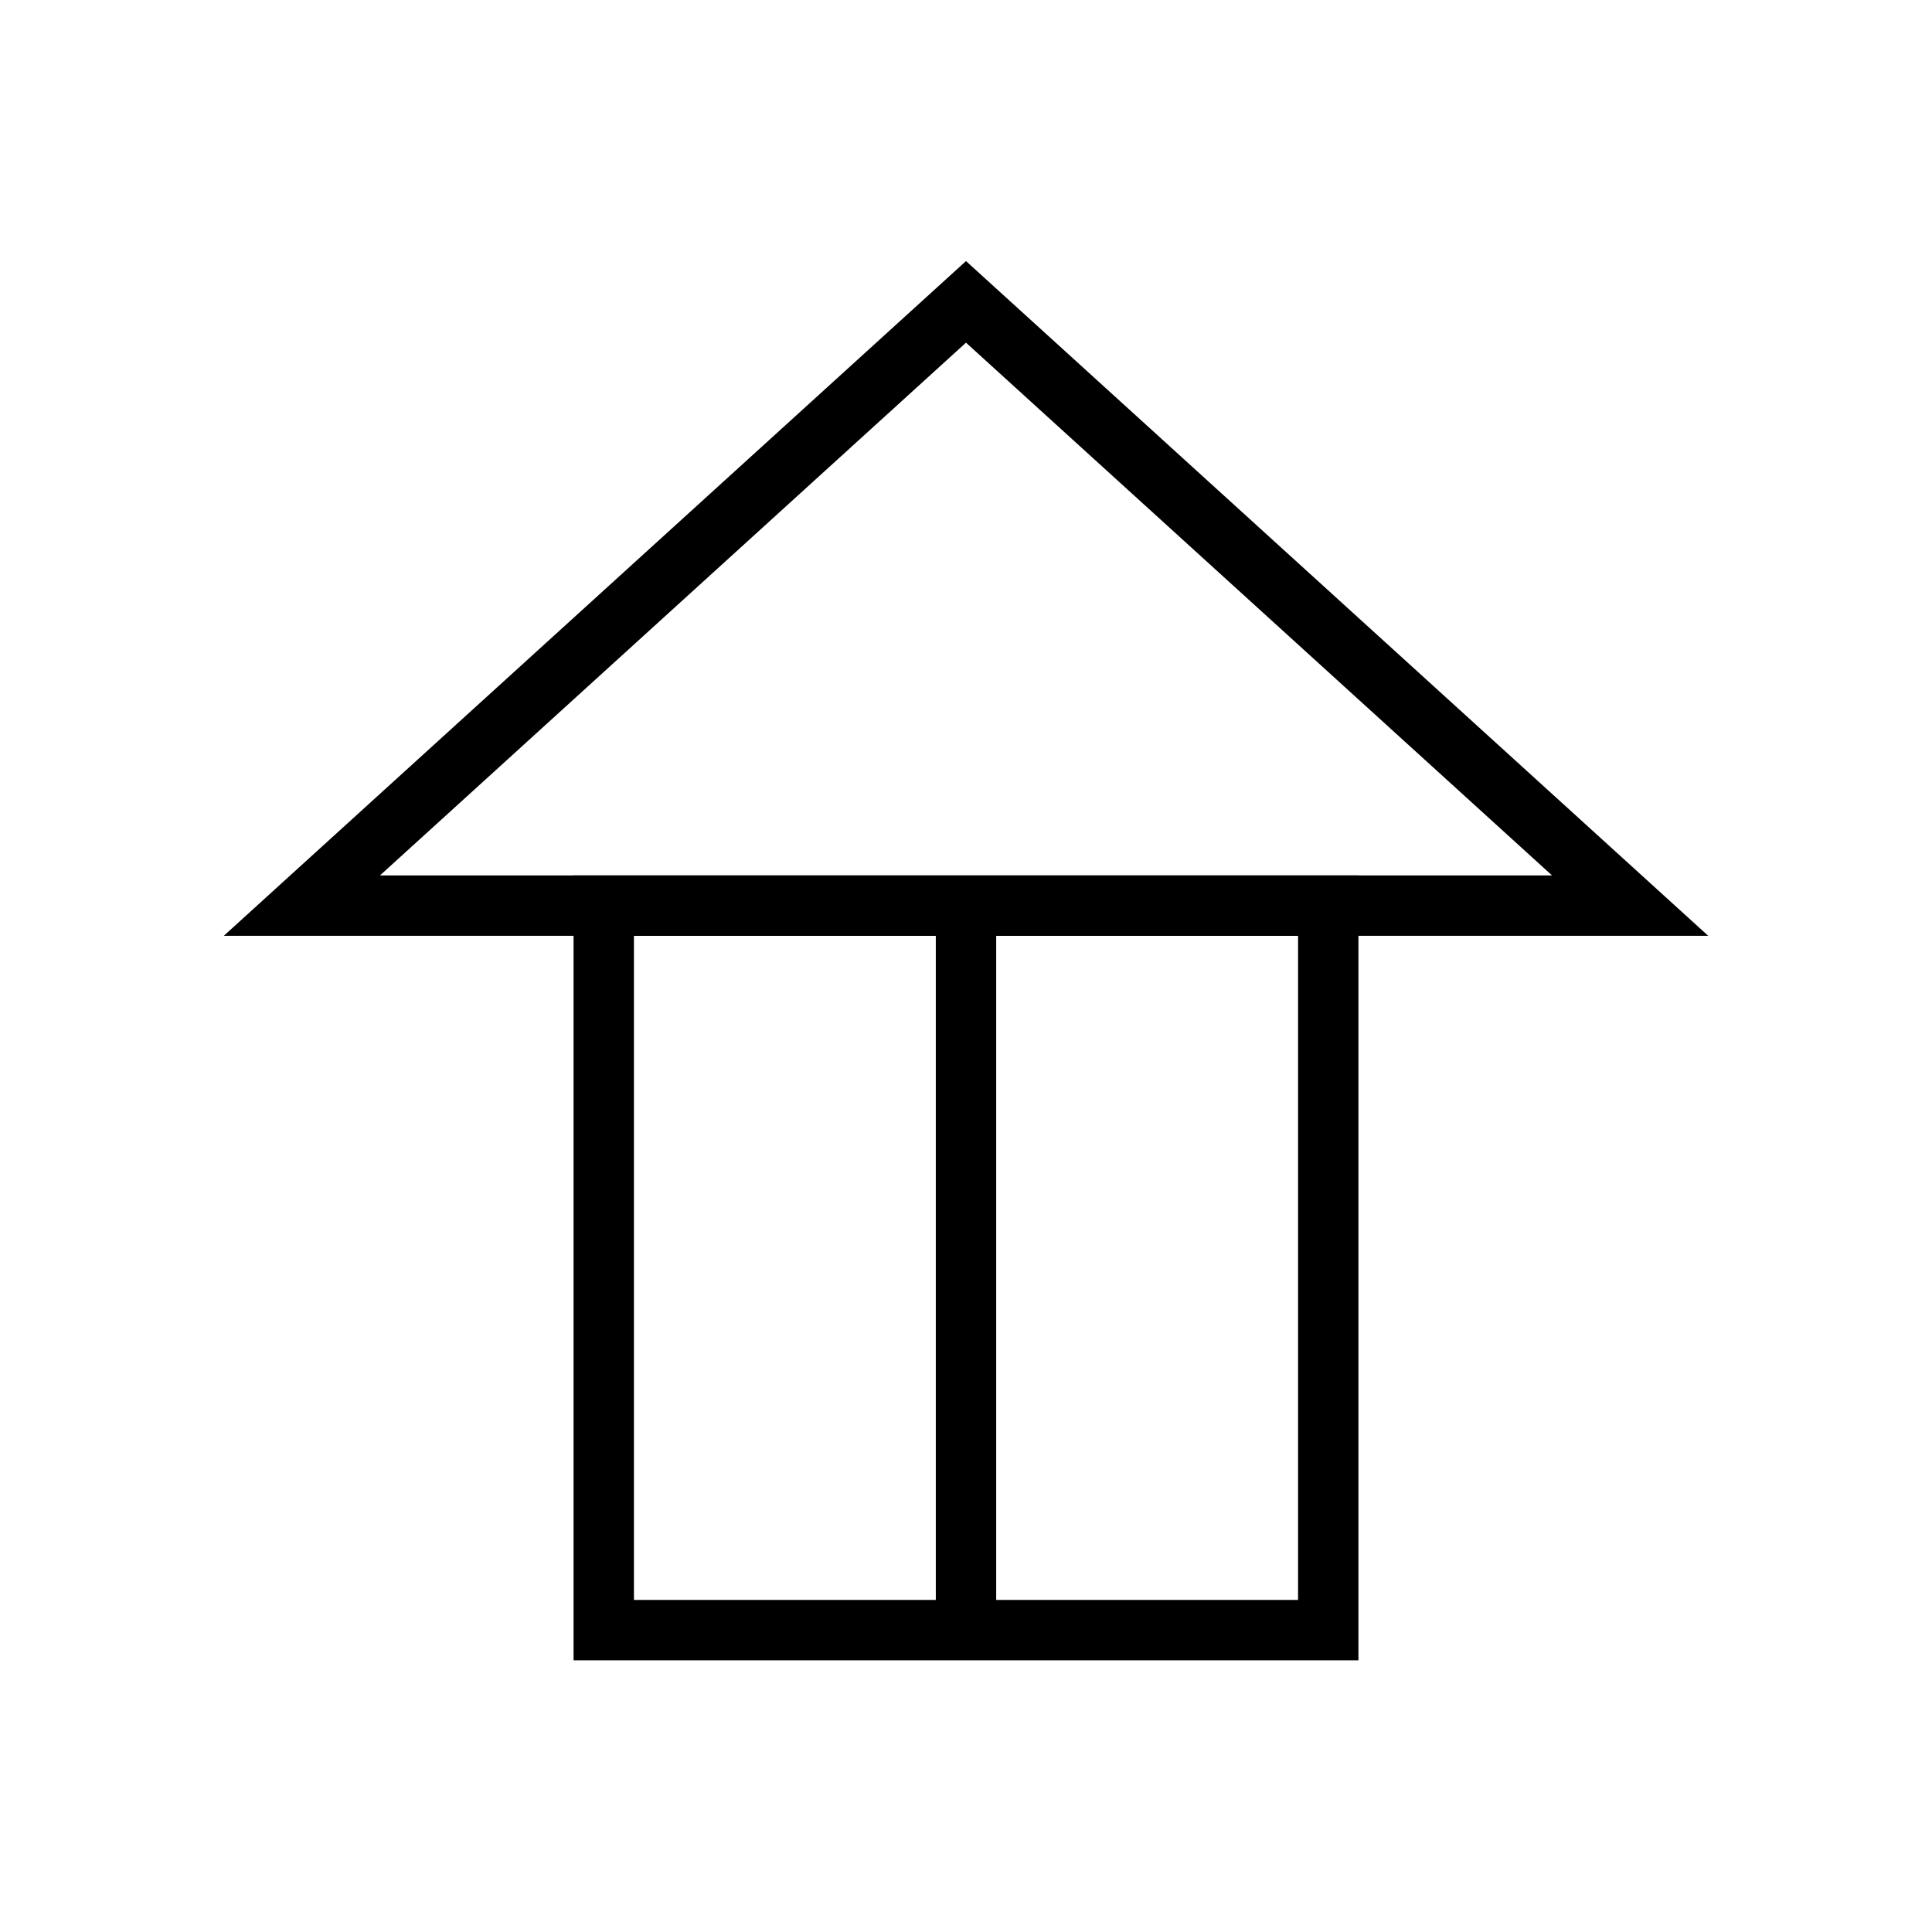
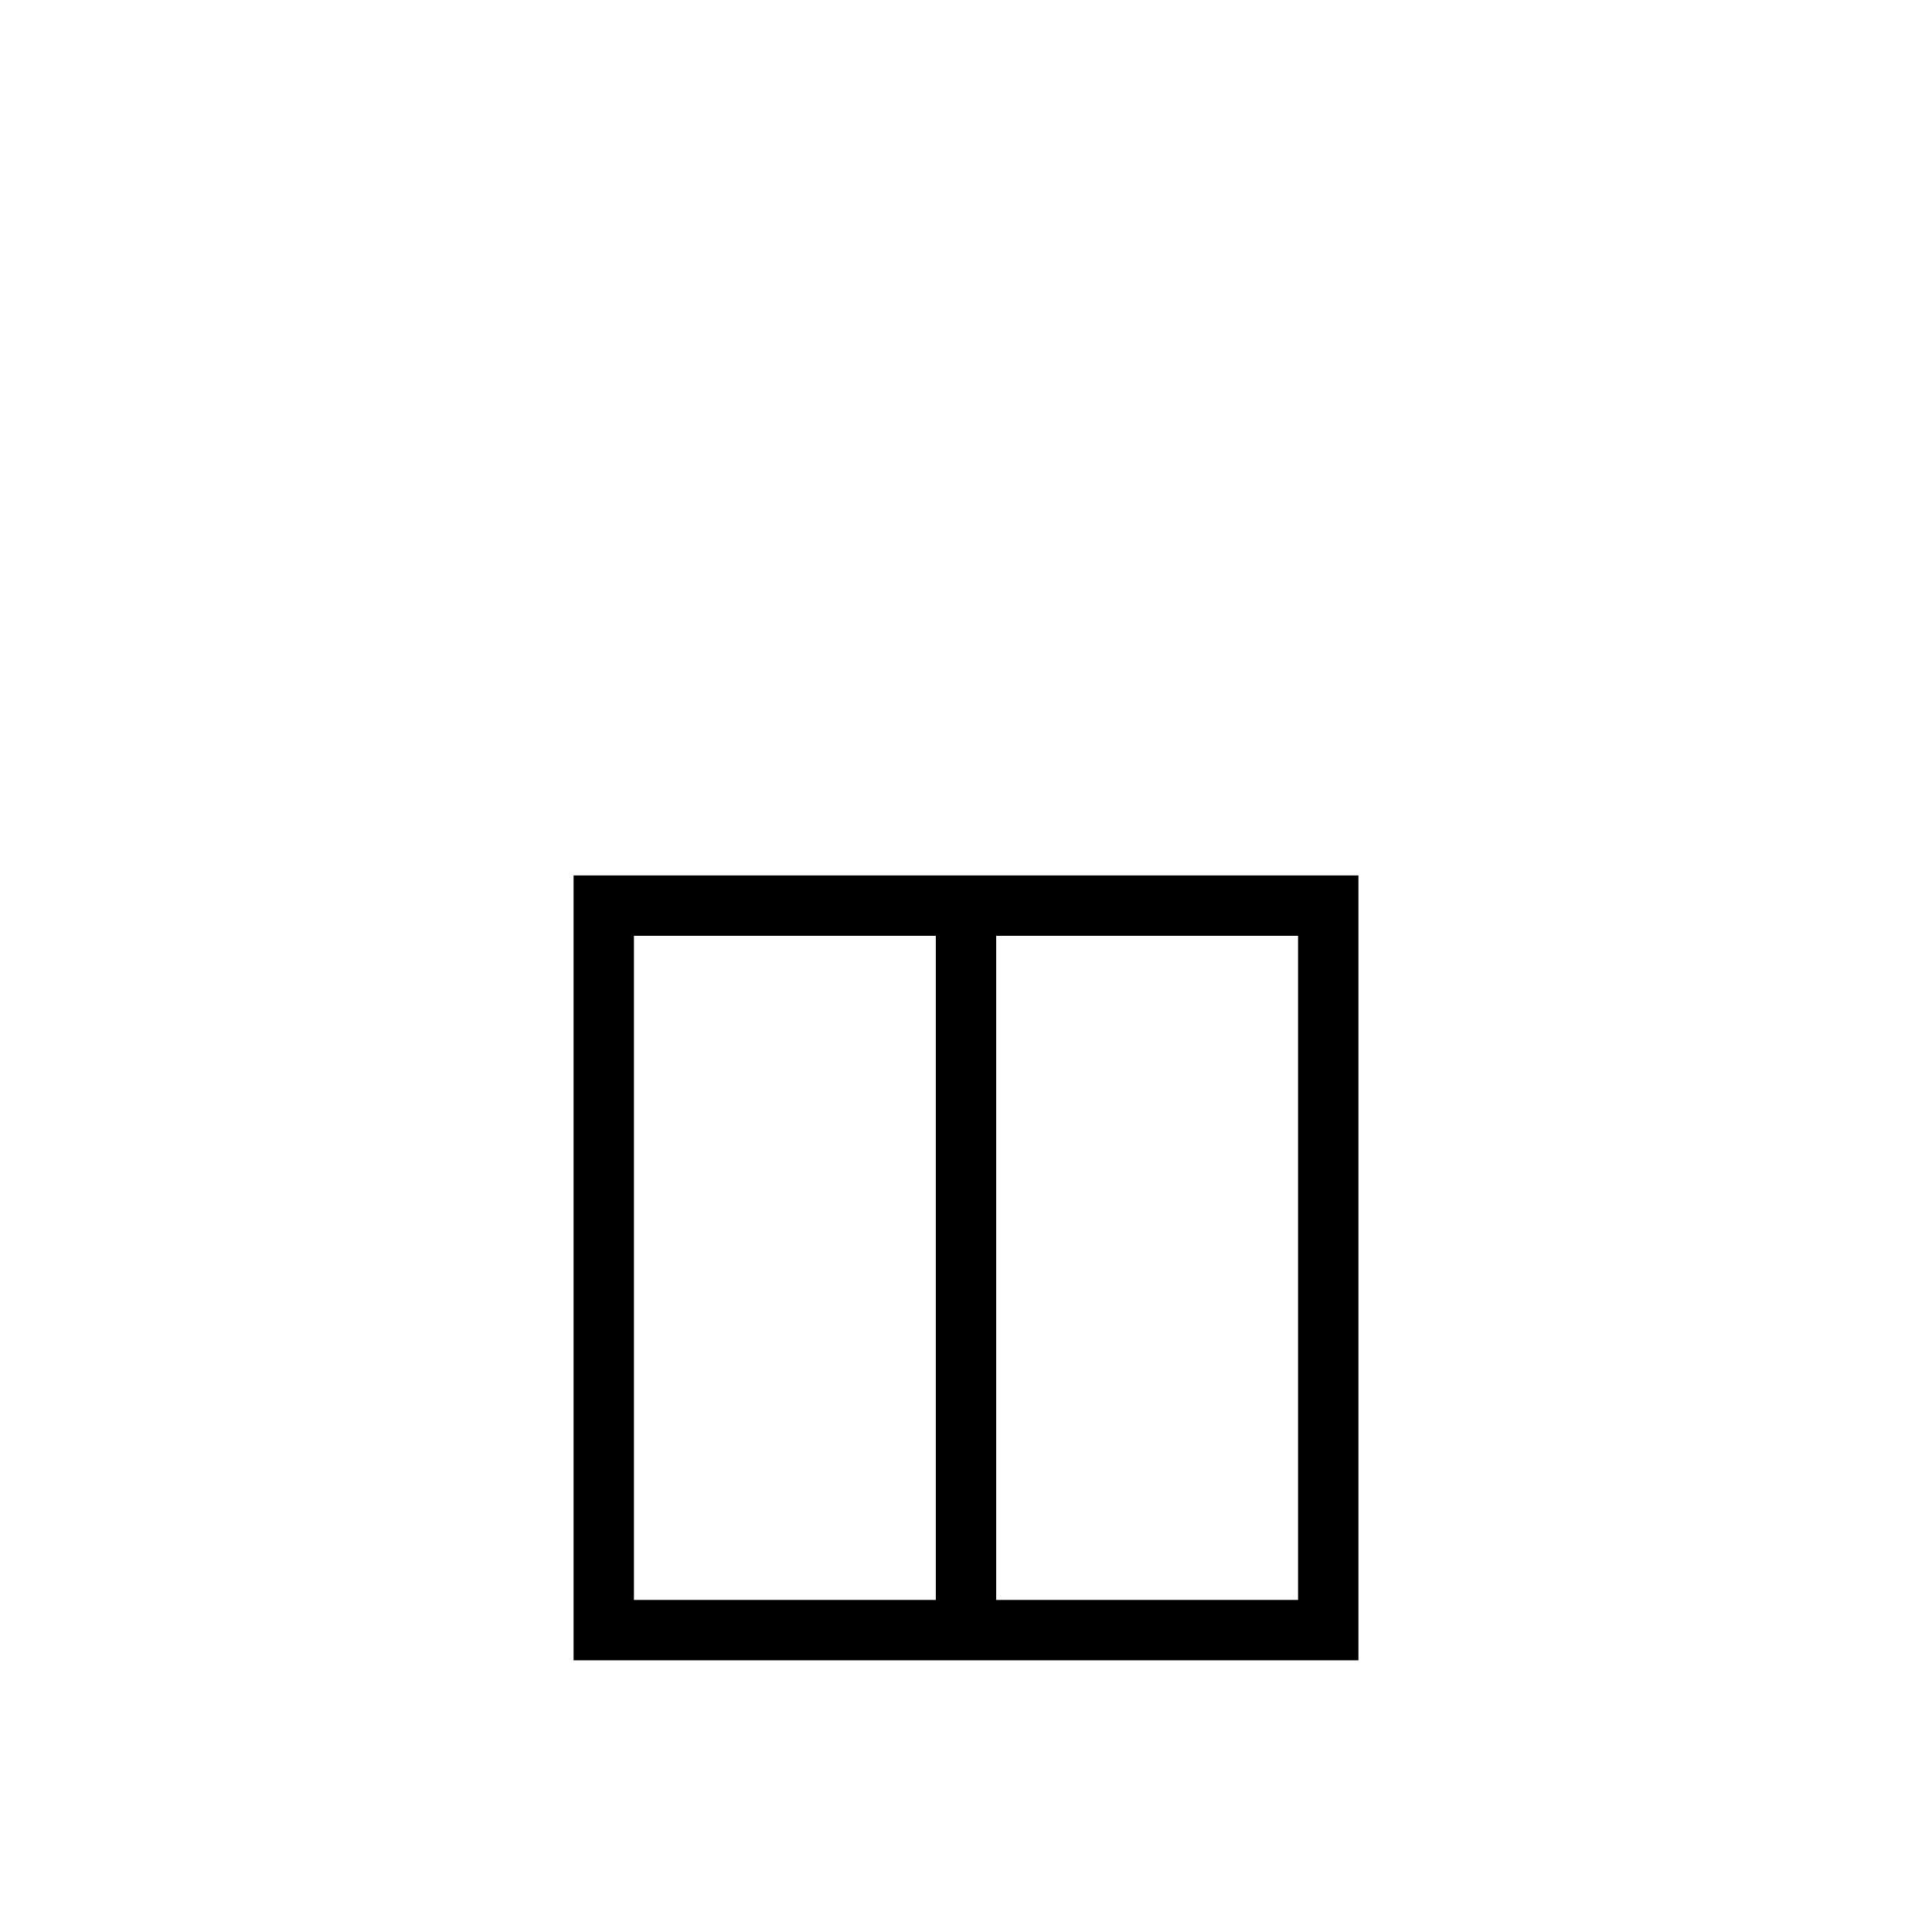
<svg xmlns="http://www.w3.org/2000/svg" width="64" height="64" viewBox="0 0 64 64" fill="none" stroke="black" stroke-width="2">
-   <polygon points="10,30 32,10 54,30" stroke="black" />
  <rect x="20" y="30" width="24" height="24" stroke="black" />
  <line x1="32" y1="30" x2="32" y2="54" stroke="black" />
</svg>